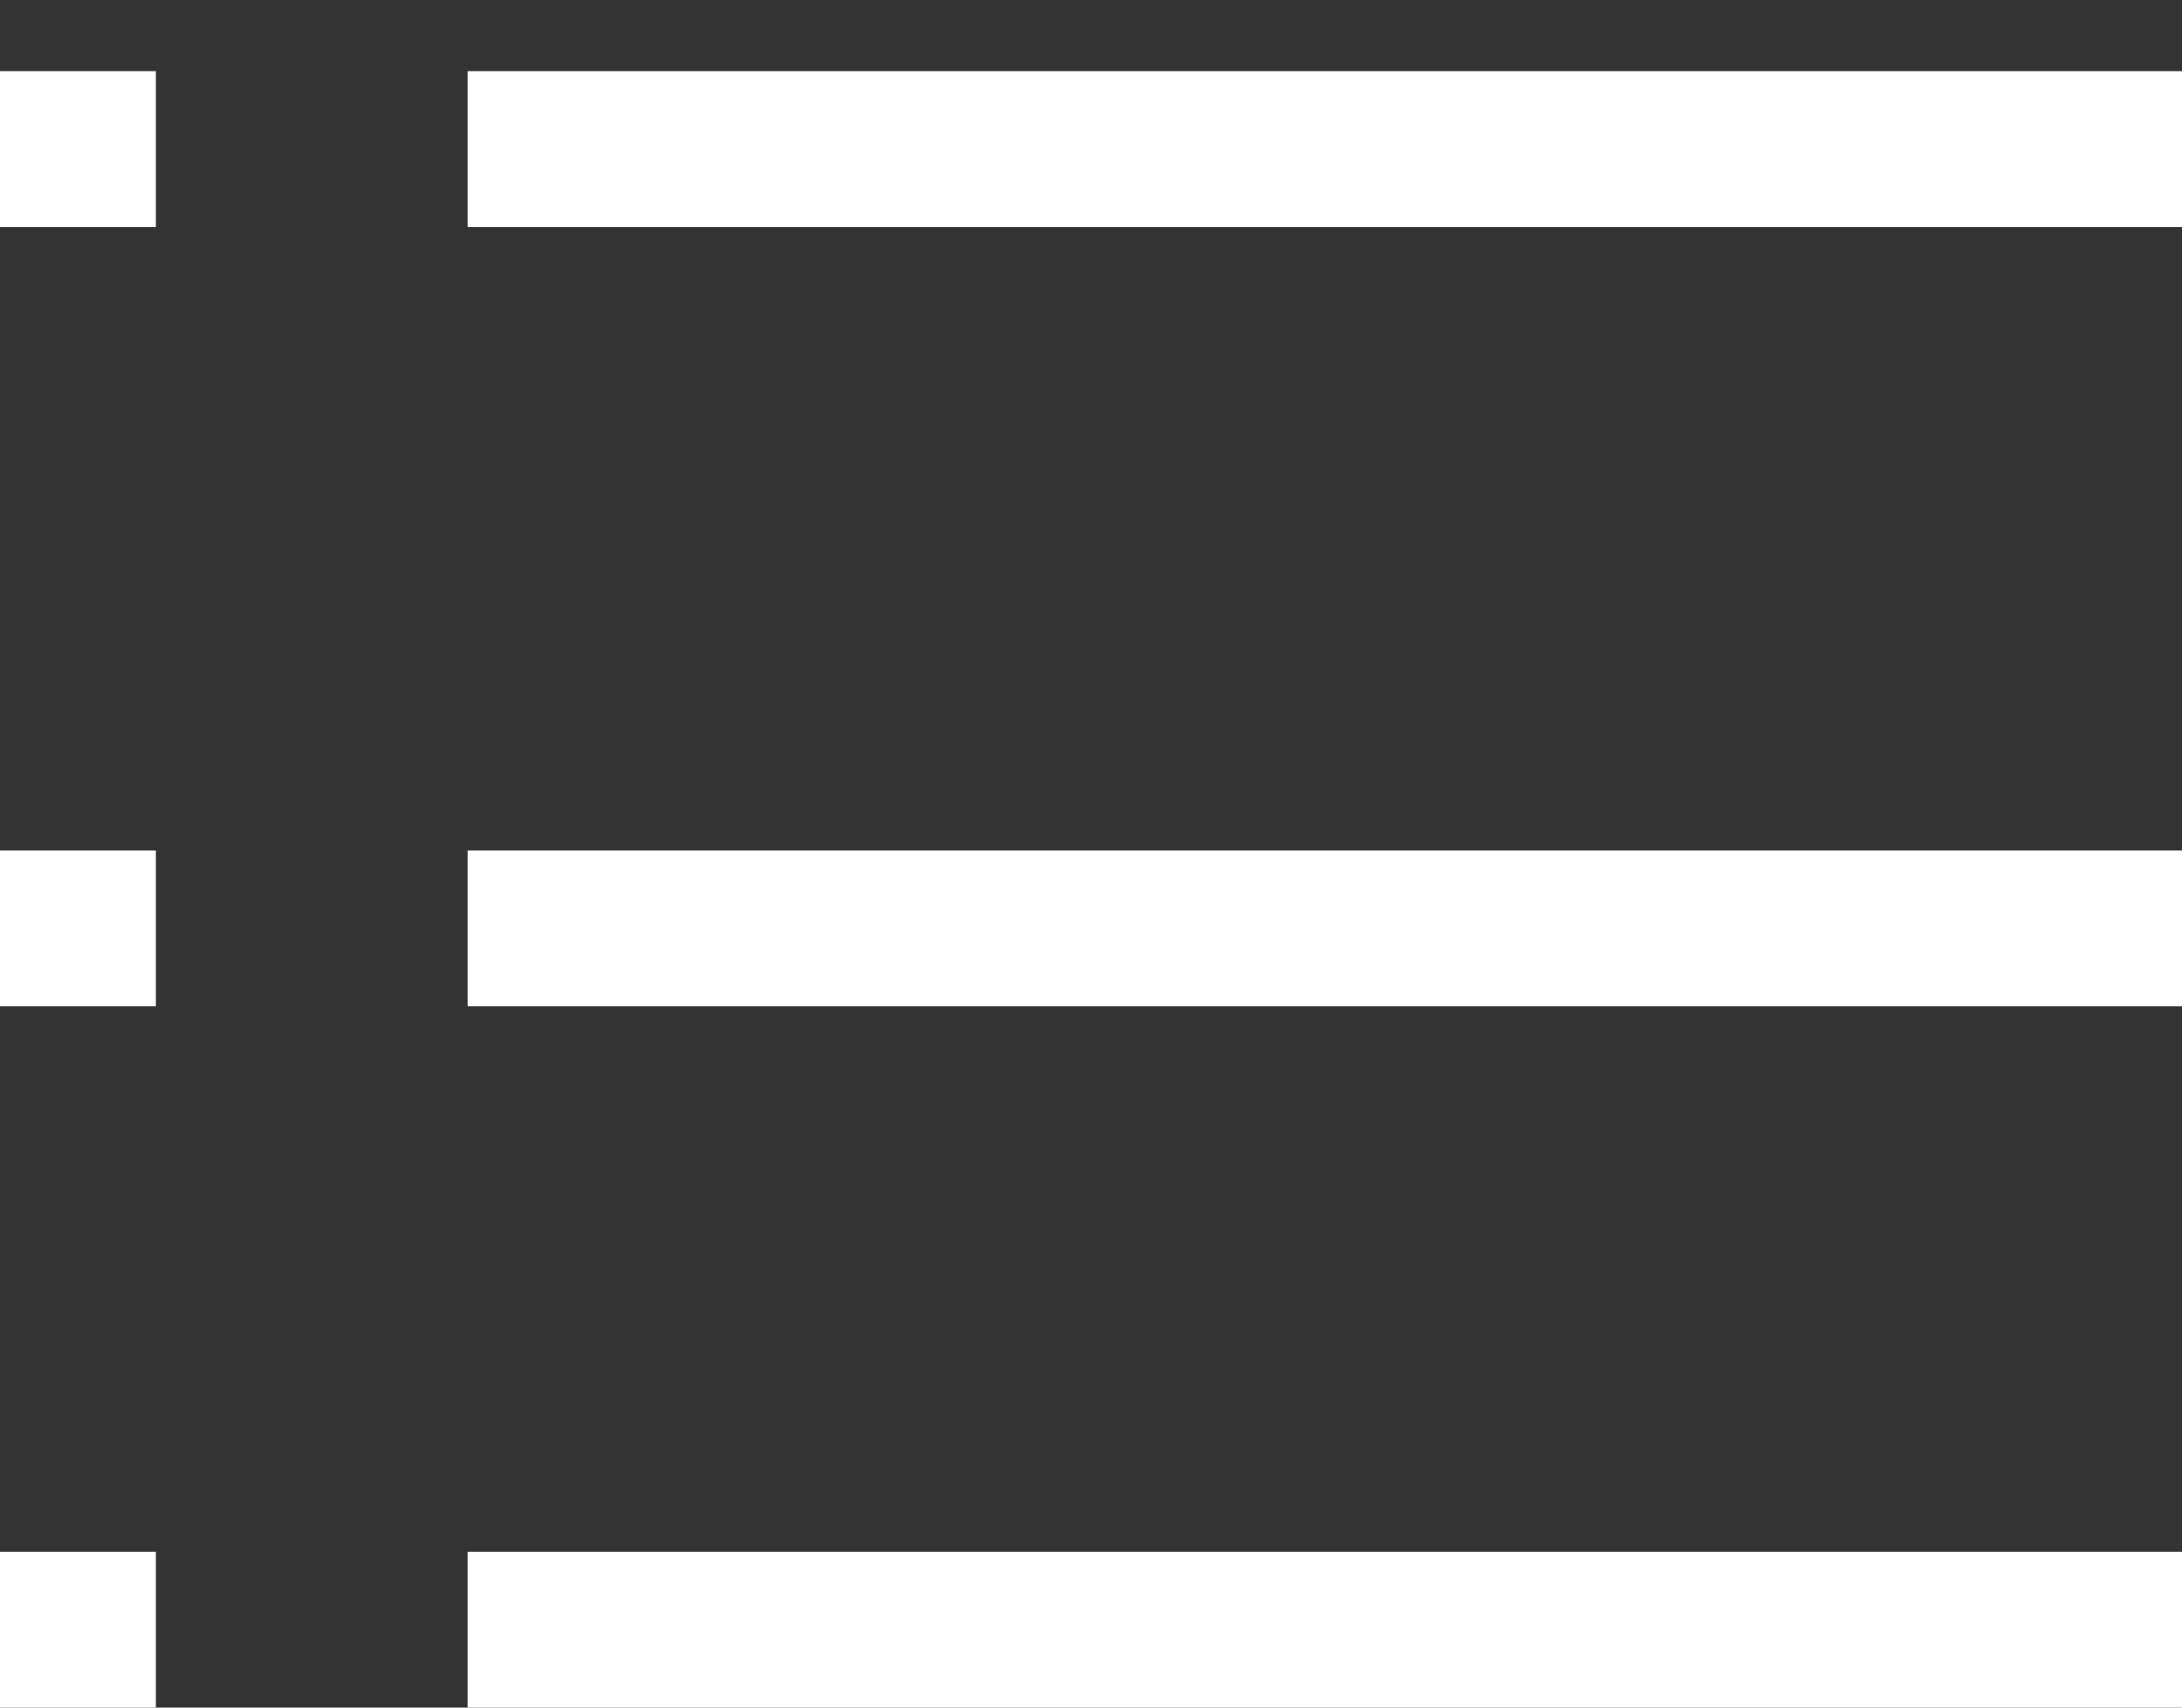
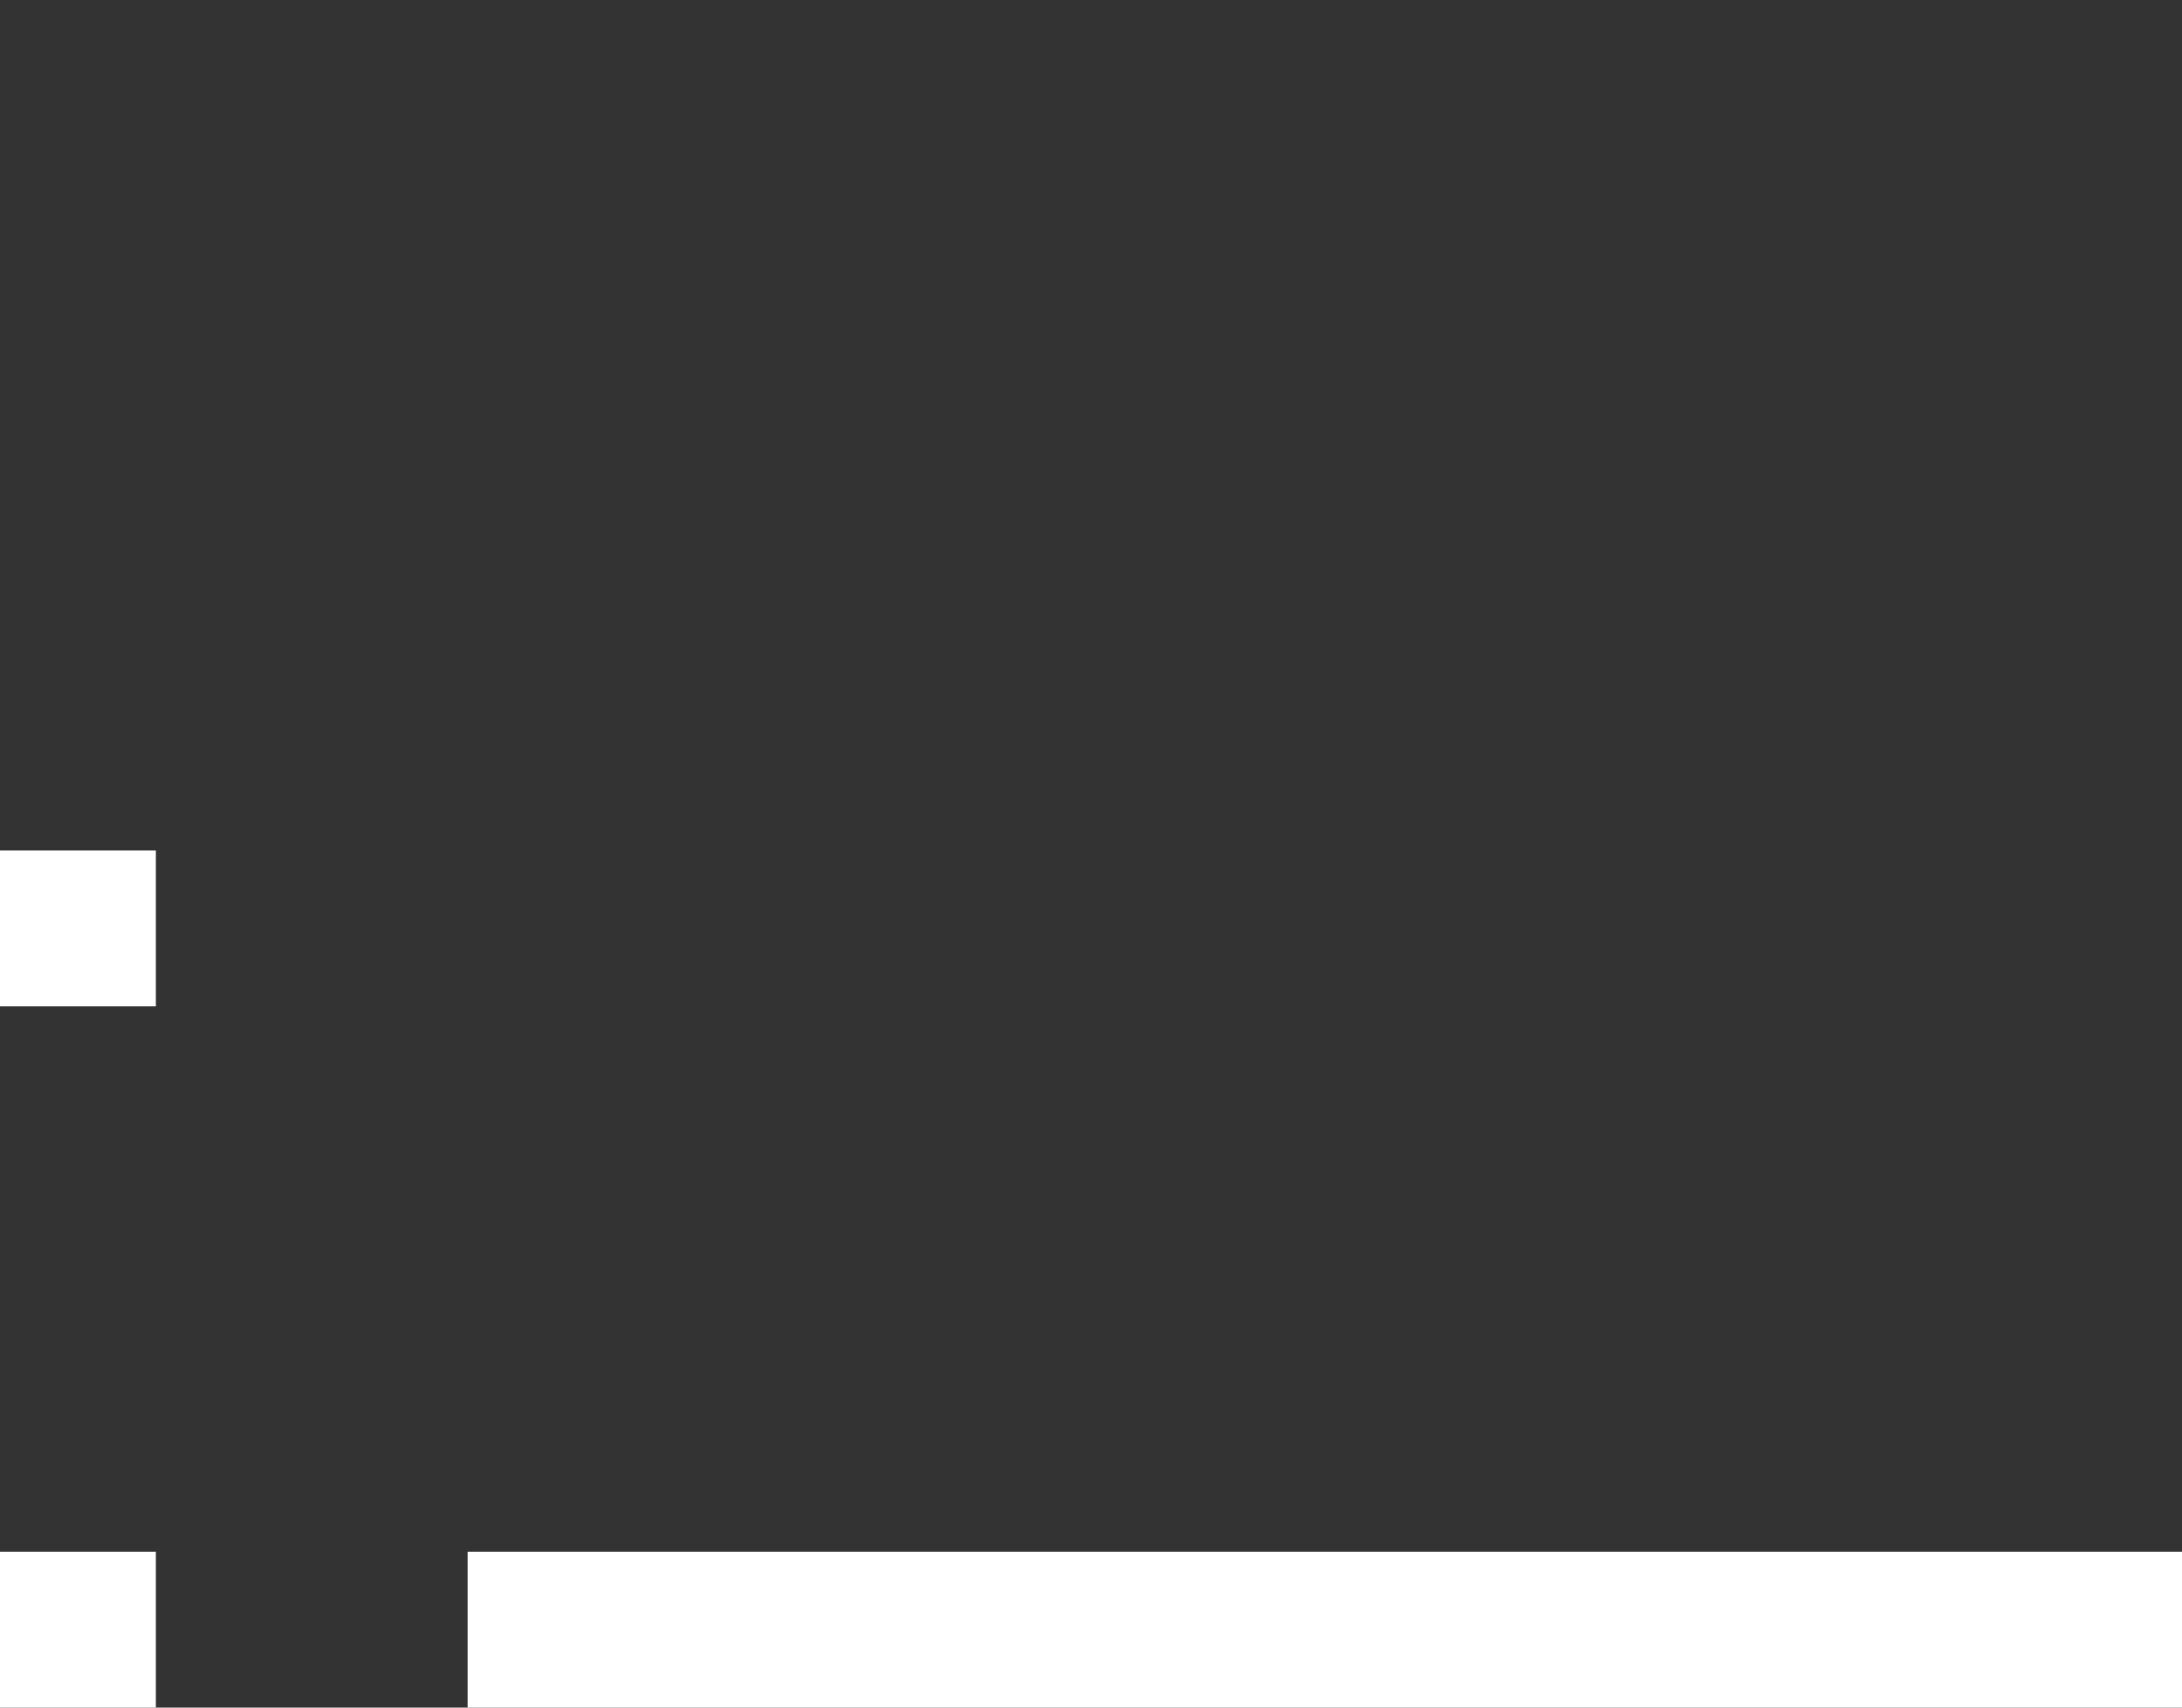
<svg xmlns="http://www.w3.org/2000/svg" width="23" height="18" viewBox="0 0 23 18" fill="none">
  <rect x="0" y="0" width="23" height="18" fill="#333333" stroke="none" />
-   <rect y="0.75" width="1.643" height="1.643" fill="white" />
  <rect y="8.965" width="1.643" height="1.643" fill="white" />
  <rect y="16.357" width="1.643" height="1.643" fill="white" />
-   <rect x="4.929" y="0.75" width="18.071" height="1.643" fill="white" />
-   <rect x="4.929" y="8.965" width="18.071" height="1.643" fill="white" />
  <rect x="4.929" y="16.357" width="18.071" height="1.643" fill="white" />
</svg>